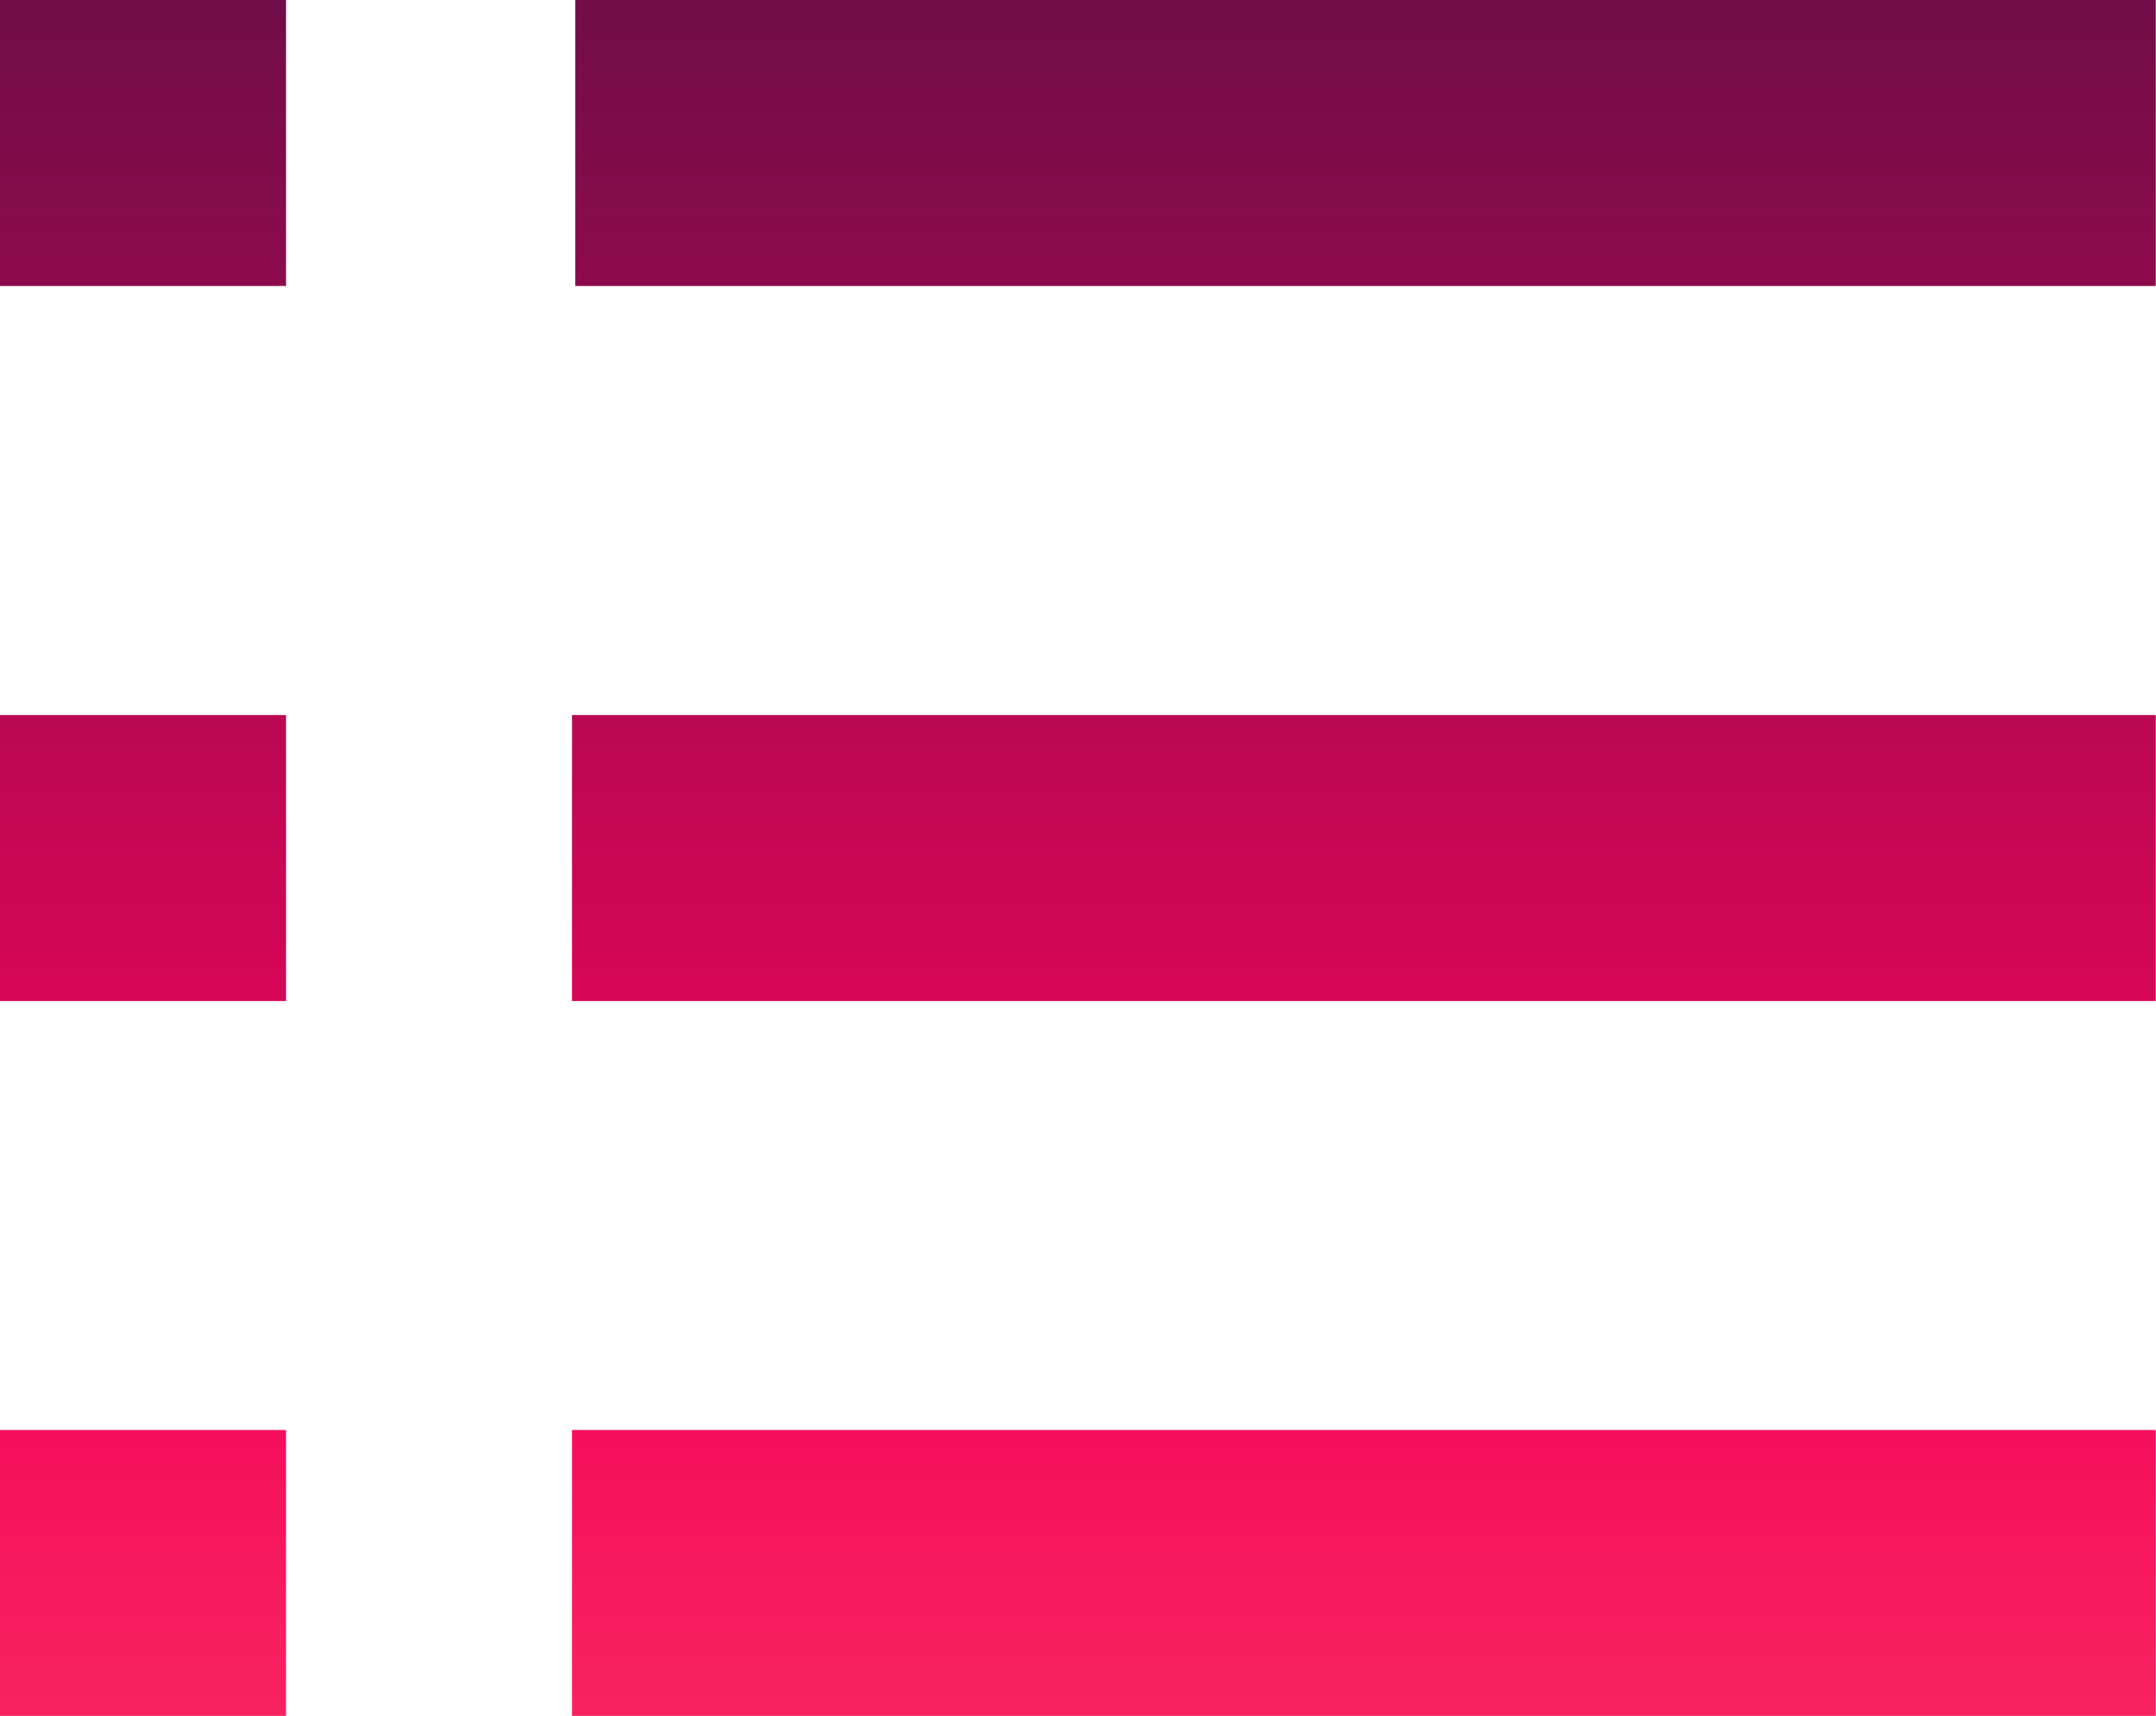
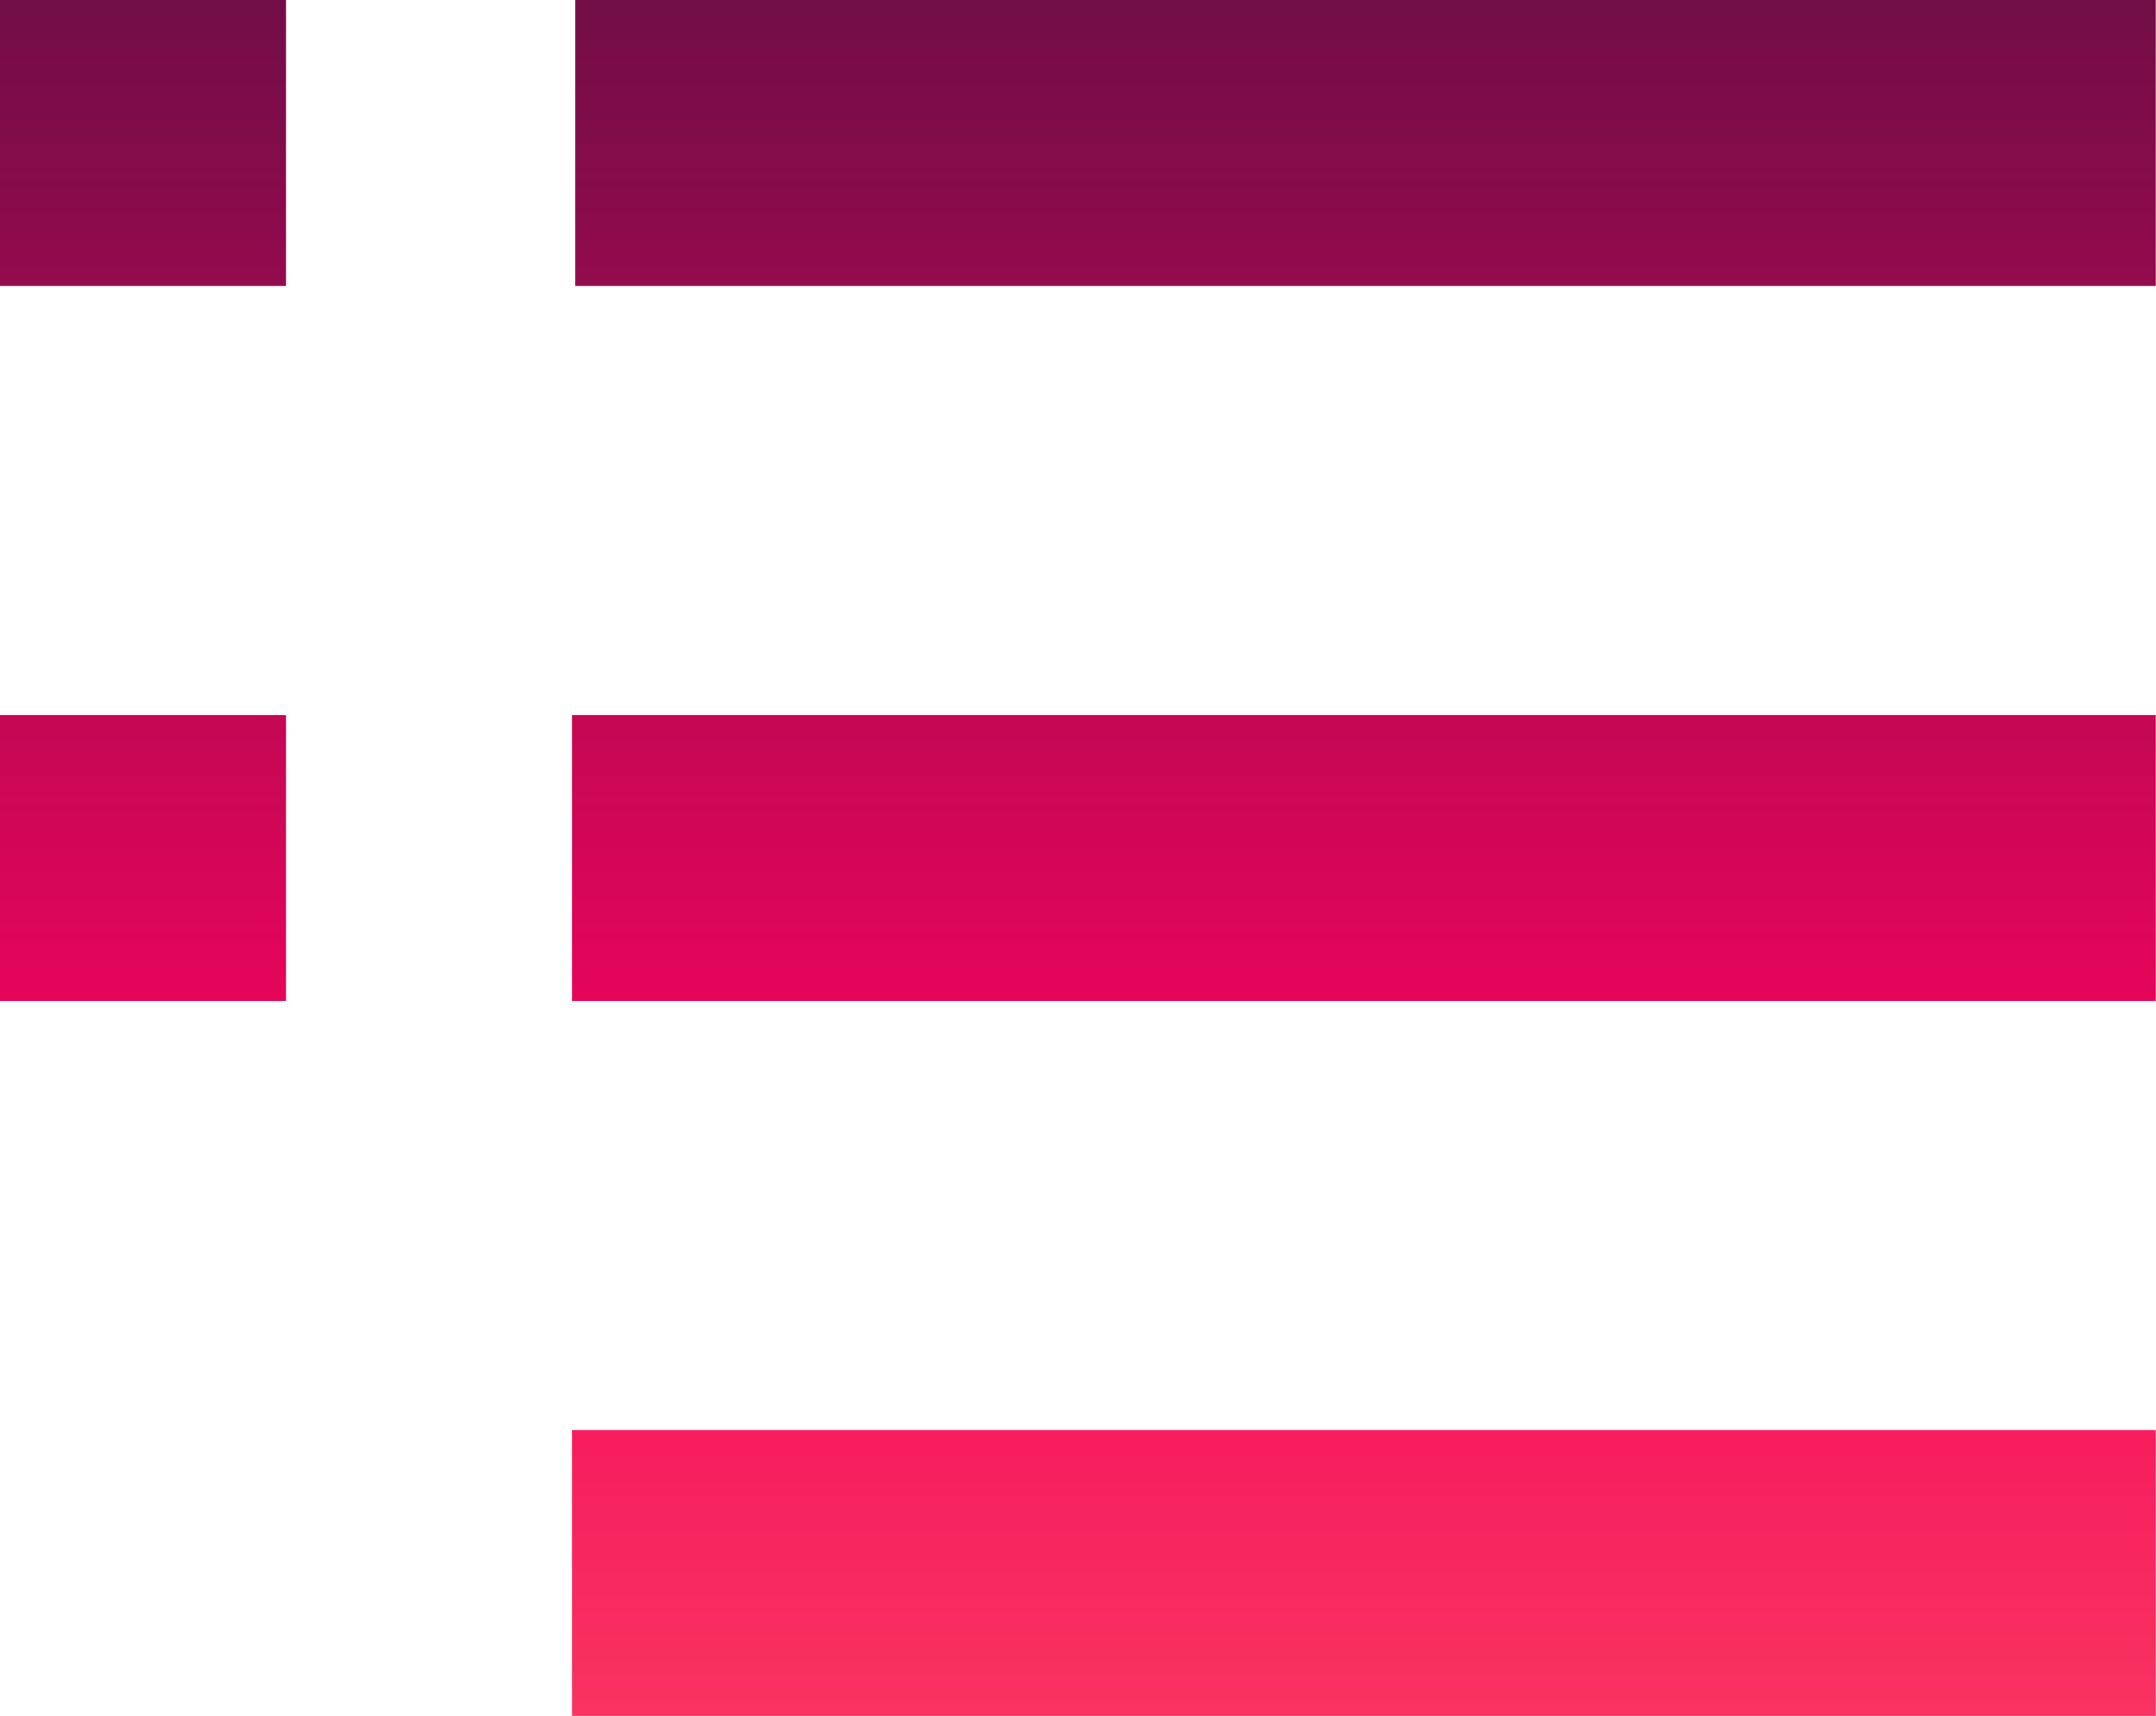
<svg xmlns="http://www.w3.org/2000/svg" width="18.202" height="14.488" viewBox="0 0 18.202 14.488">
  <defs>
    <linearGradient id="linear-gradient" x1="0.5" x2="0.5" y2="1" gradientUnits="objectBoundingBox">
      <stop offset="0" stop-color="#710d48" />
      <stop offset="0.558" stop-color="#f3045b" />
      <stop offset="1" stop-color="#fd4a64" />
    </linearGradient>
  </defs>
-   <path id="bx-list-ul" d="M6,9H8.415v2.415H6Zm0,6.037H8.415v2.415H6Zm0,6.037H8.415v2.415H6Zm18.2-9.658V9H10.857v2.415H24.2ZM10.829,15.037H24.2v2.415H10.829Zm0,6.037H24.2v2.415H10.829Z" transform="translate(-6 -9)" fill="url(#linear-gradient)" />
+   <path id="bx-list-ul" d="M6,9H8.415v2.415H6Zm0,6.037H8.415v2.415H6ZH8.415v2.415H6Zm18.2-9.658V9H10.857v2.415H24.2ZM10.829,15.037H24.2v2.415H10.829Zm0,6.037H24.2v2.415H10.829Z" transform="translate(-6 -9)" fill="url(#linear-gradient)" />
</svg>